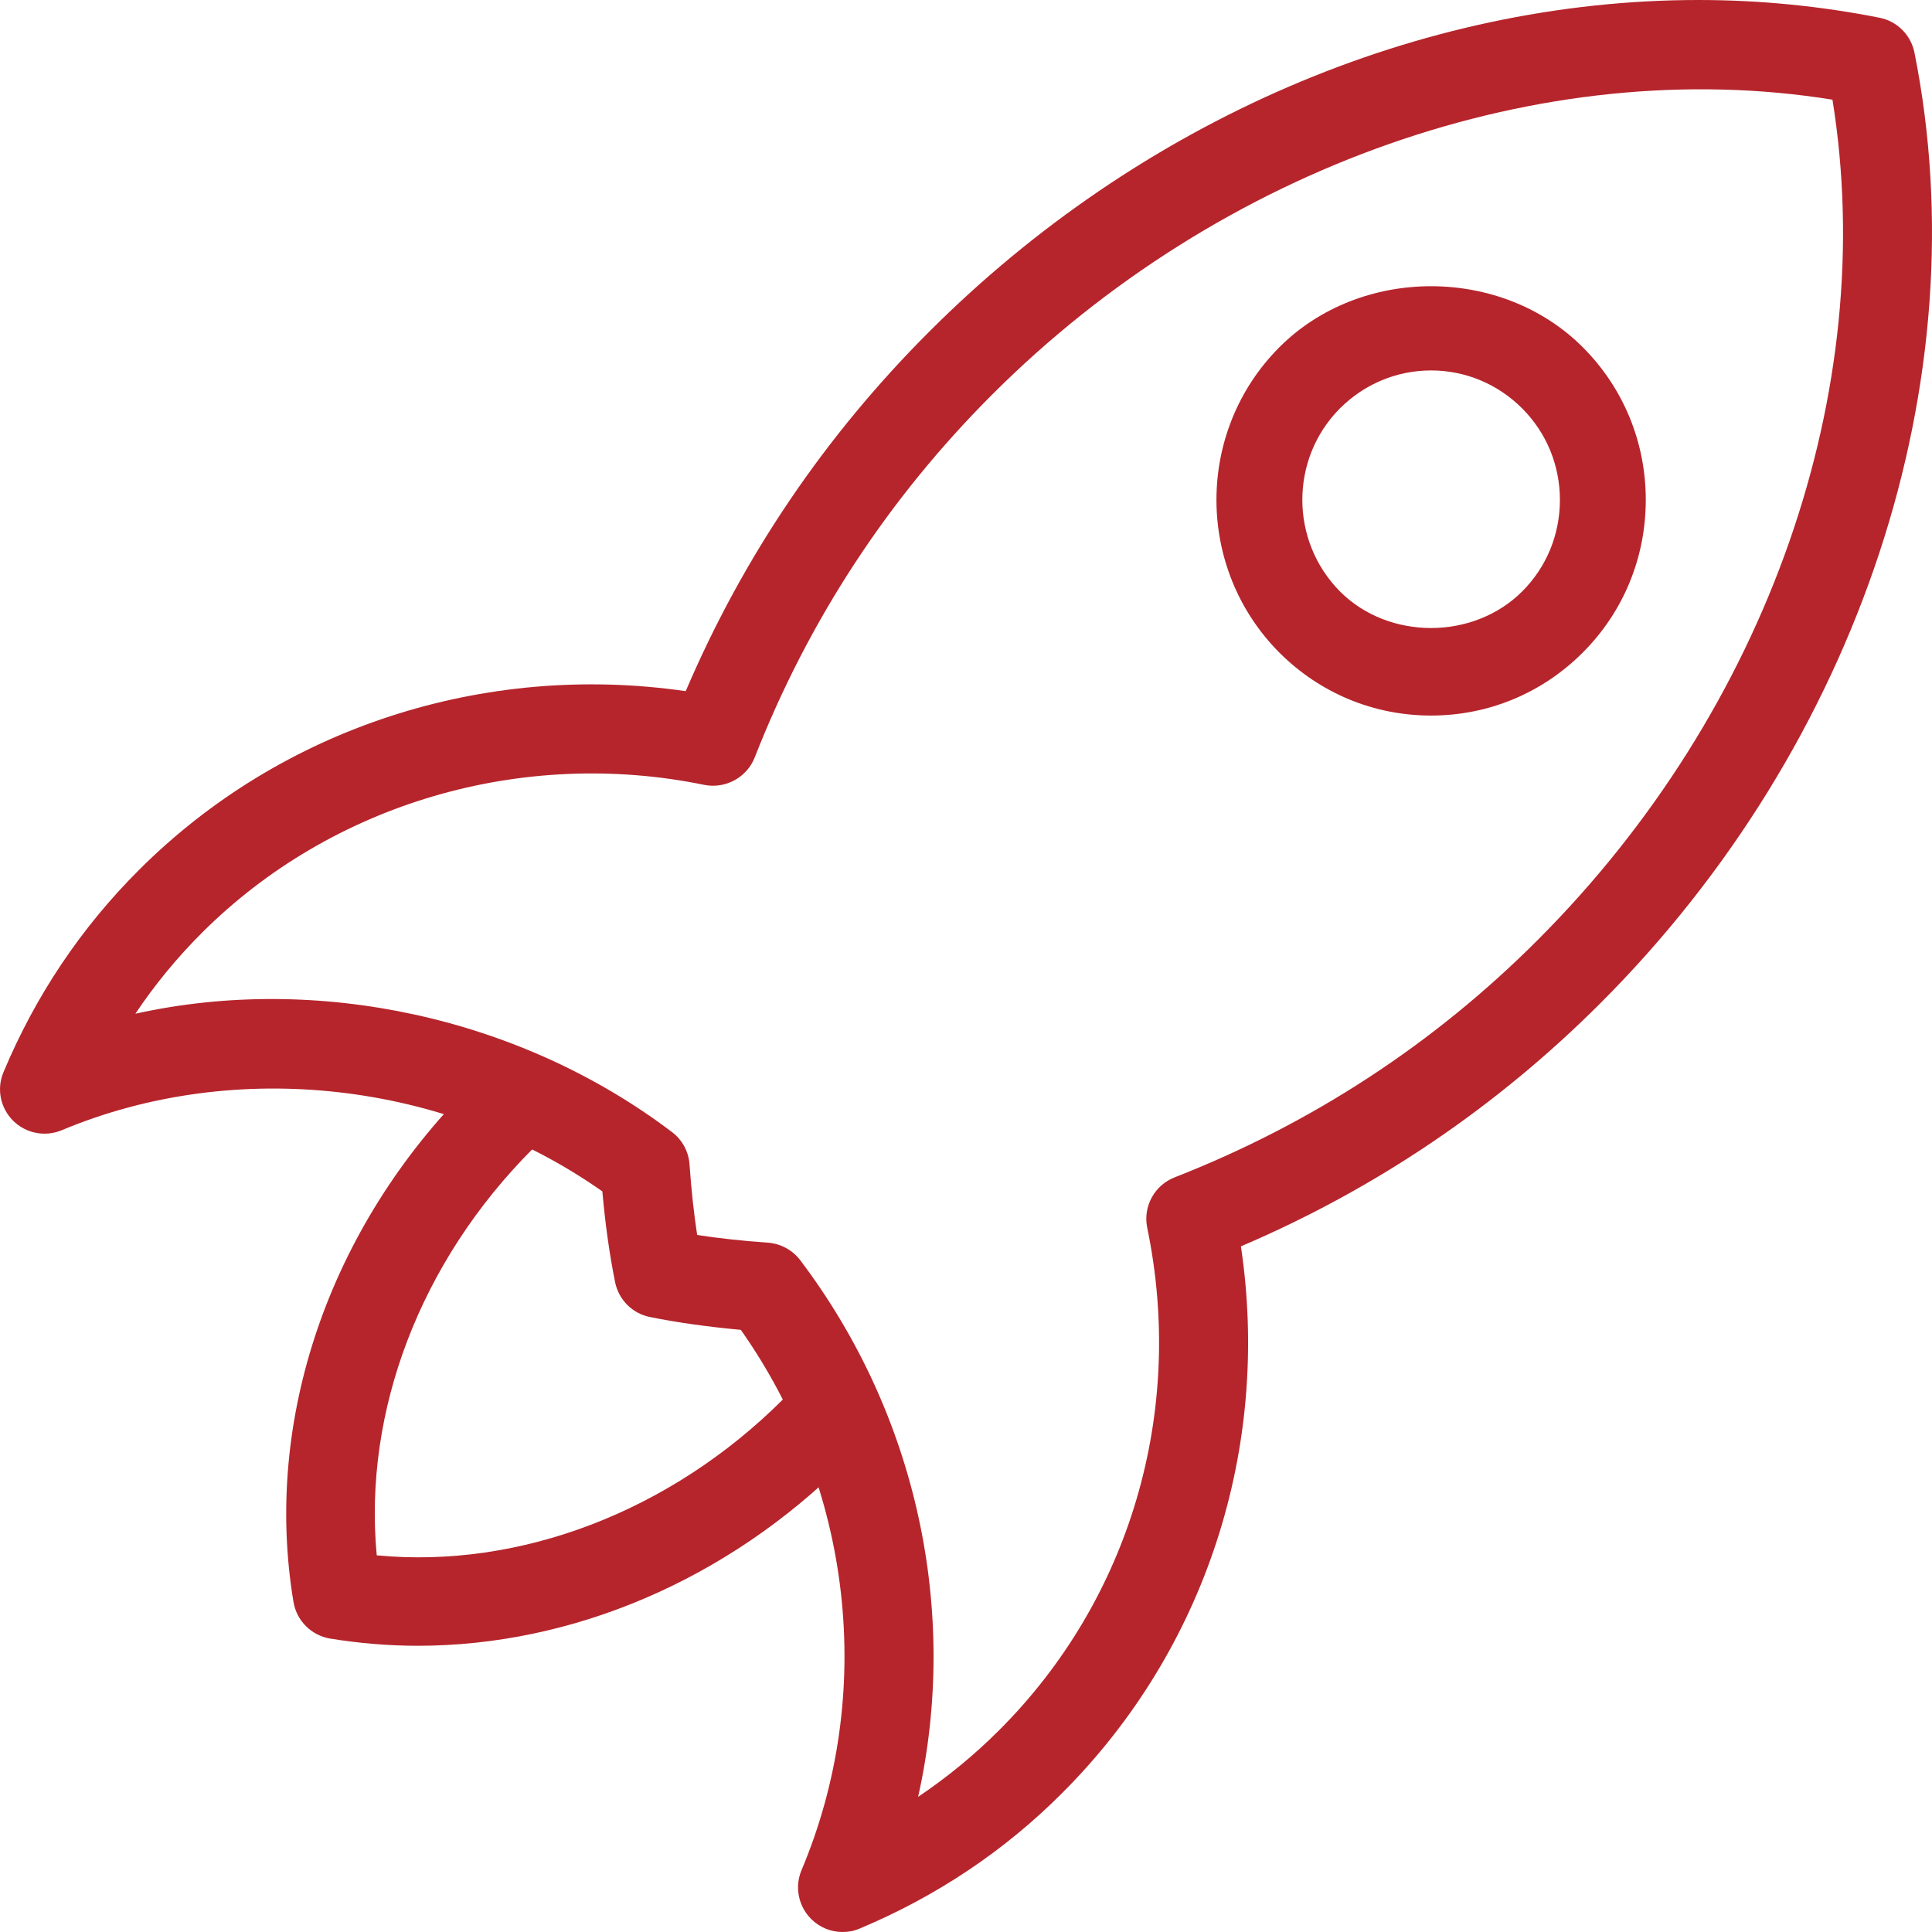
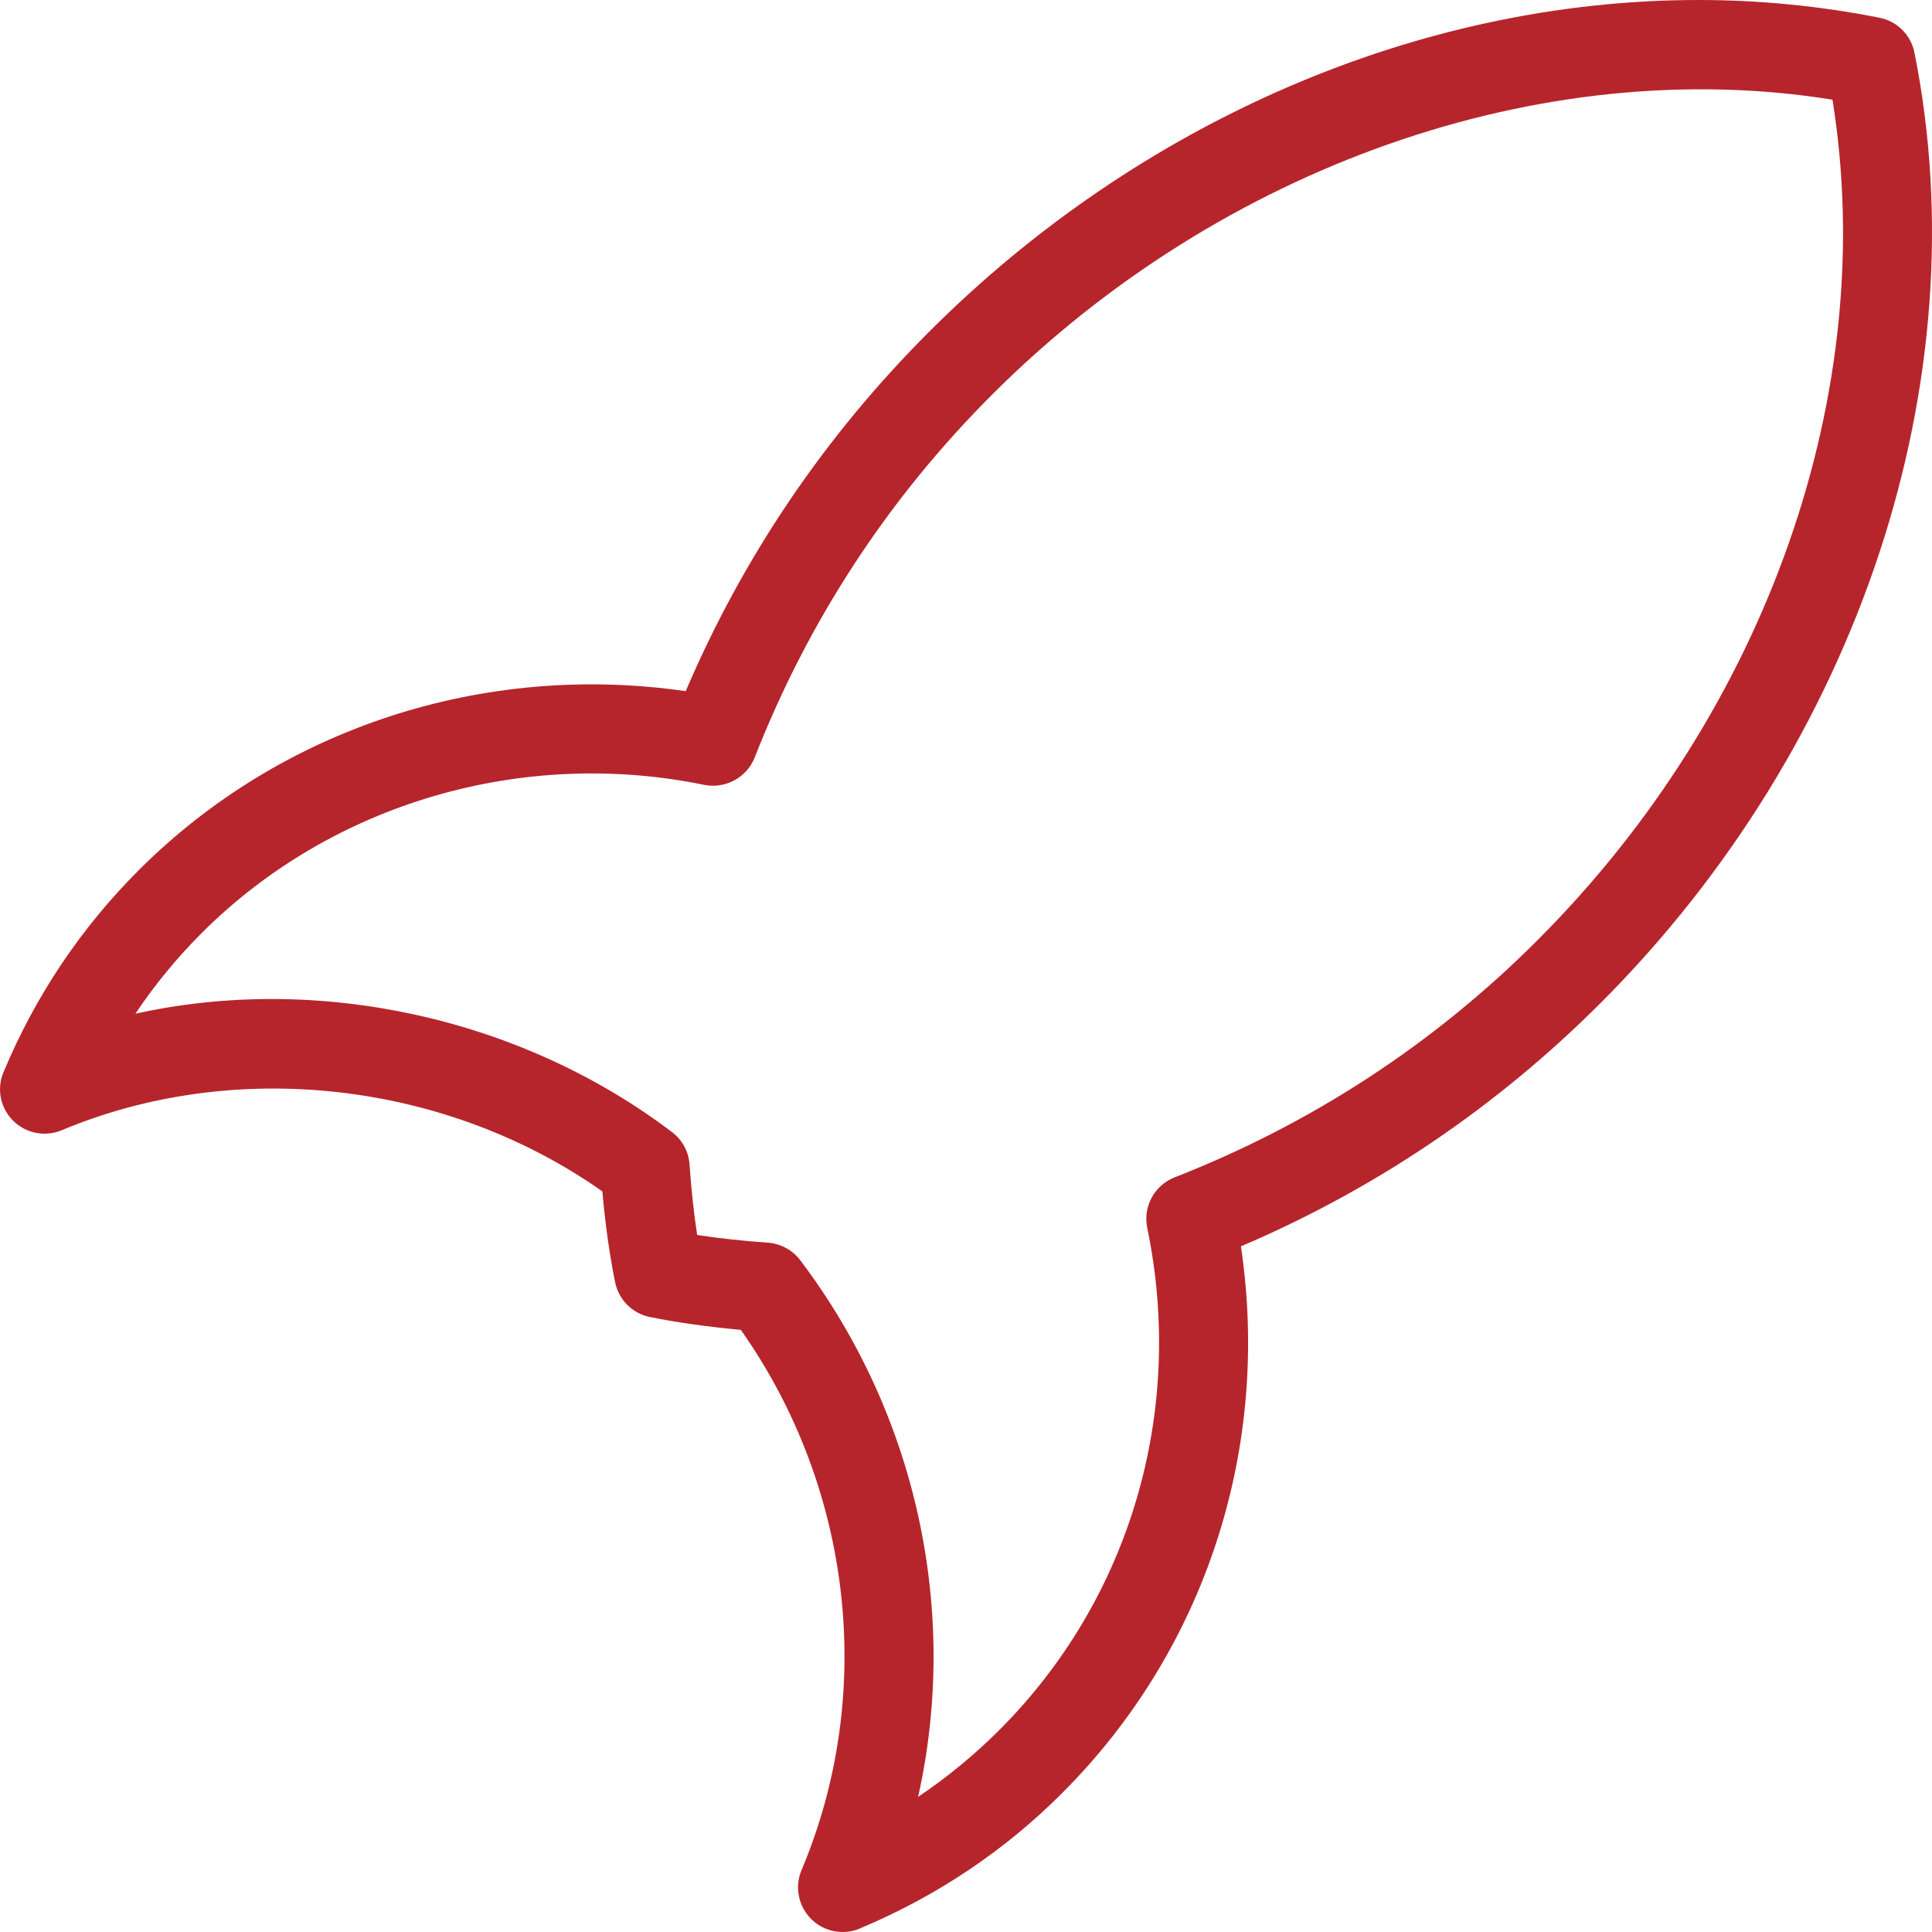
<svg xmlns="http://www.w3.org/2000/svg" width="27px" height="27px" viewBox="0 0 27 27" version="1.1">
  <title>Group 4</title>
  <desc>Created with Sketch.</desc>
  <defs />
  <g id="Welcome" stroke="none" stroke-width="1" fill="none" fill-rule="evenodd">
    <g id="Homepage-1" transform="translate(-300, -1165)" fill="#B6252C">
      <g id="Box1" transform="translate(125, 1150)">
        <g id="Group-4" transform="translate(175, 15)">
          <path d="M9.743,17.259 C10.052,17.306 10.378,17.342 10.73,17.366 C10.909,17.38 11.074,17.468 11.183,17.611 C12.822,19.778 13.406,22.536 12.831,25.111 C13.239,24.837 13.617,24.526 13.963,24.18 C15.792,22.354 16.566,19.731 16.033,17.16 C15.971,16.862 16.133,16.565 16.415,16.454 C18.331,15.704 20.038,14.59 21.487,13.139 C24.708,9.919 26.265,5.456 25.609,1.393 C21.562,0.741 17.061,2.317 13.865,5.515 C12.413,6.966 11.297,8.671 10.547,10.586 C10.436,10.868 10.136,11.027 9.843,10.969 C7.299,10.446 4.636,11.224 2.821,13.037 C2.474,13.384 2.163,13.761 1.892,14.167 C4.431,13.604 7.269,14.212 9.39,15.82 C9.534,15.928 9.623,16.092 9.636,16.27 C9.661,16.631 9.697,16.958 9.743,17.259 L9.743,17.259 Z M11.775,27 C11.613,27 11.455,26.937 11.336,26.818 C11.157,26.639 11.103,26.369 11.201,26.137 C12.241,23.669 11.914,20.8 10.353,18.585 C9.9,18.543 9.483,18.486 9.084,18.406 C8.838,18.357 8.646,18.165 8.596,17.918 C8.519,17.534 8.459,17.117 8.418,16.65 C6.231,15.11 3.287,14.779 0.863,15.795 C0.631,15.892 0.362,15.84 0.183,15.662 C0.004,15.483 -0.05,15.215 0.05,14.981 C0.496,13.915 1.133,12.965 1.942,12.158 C3.93,10.171 6.764,9.251 9.583,9.659 C10.388,7.774 11.532,6.088 12.985,4.636 C15.929,1.69 19.848,0 23.735,0 C24.594,0 25.447,0.085 26.267,0.248 C26.513,0.296 26.706,0.49 26.755,0.736 C27.669,5.309 25.987,10.399 22.367,14.019 C20.916,15.47 19.228,16.613 17.342,17.418 C17.763,20.236 16.847,23.058 14.844,25.058 C14.042,25.863 13.089,26.501 12.016,26.951 C11.938,26.985 11.857,27 11.775,27 L11.775,27 Z" id="Fill-867" />
-           <path d="M20,5.177 C19.519,5.177 19.066,5.367 18.725,5.708 C18.024,6.413 18.026,7.561 18.728,8.267 C19.407,8.947 20.591,8.947 21.273,8.265 C21.613,7.925 21.8,7.471 21.8,6.986 C21.8,6.504 21.613,6.049 21.273,5.708 C20.932,5.367 20.48,5.177 20,5.177 L20,5.177 Z M20,10 C19.199,10 18.447,9.688 17.879,9.12 C16.708,7.943 16.707,6.031 17.877,4.855 C19.013,3.715 20.985,3.715 22.122,4.855 C22.688,5.423 23,6.18 23,6.986 C23,7.792 22.688,8.55 22.122,9.117 C21.554,9.687 20.8,10 20,10 L20,10 Z" id="Fill-868" />
-           <path d="M5.839,23 C5.428,23 5.018,22.965 4.611,22.899 C4.35,22.854 4.146,22.65 4.102,22.39 C3.676,19.849 4.598,17.153 6.57,15.181 C6.812,14.94 7.203,14.94 7.445,15.181 C7.687,15.423 7.687,15.814 7.445,16.055 C5.874,17.628 5.076,19.722 5.265,21.736 C7.264,21.928 9.372,21.125 10.944,19.555 C11.186,19.312 11.577,19.312 11.818,19.555 C12.061,19.796 12.061,20.187 11.818,20.429 C10.163,22.082 7.997,23 5.839,23" id="Fill-869" />
        </g>
      </g>
    </g>
  </g>
</svg>